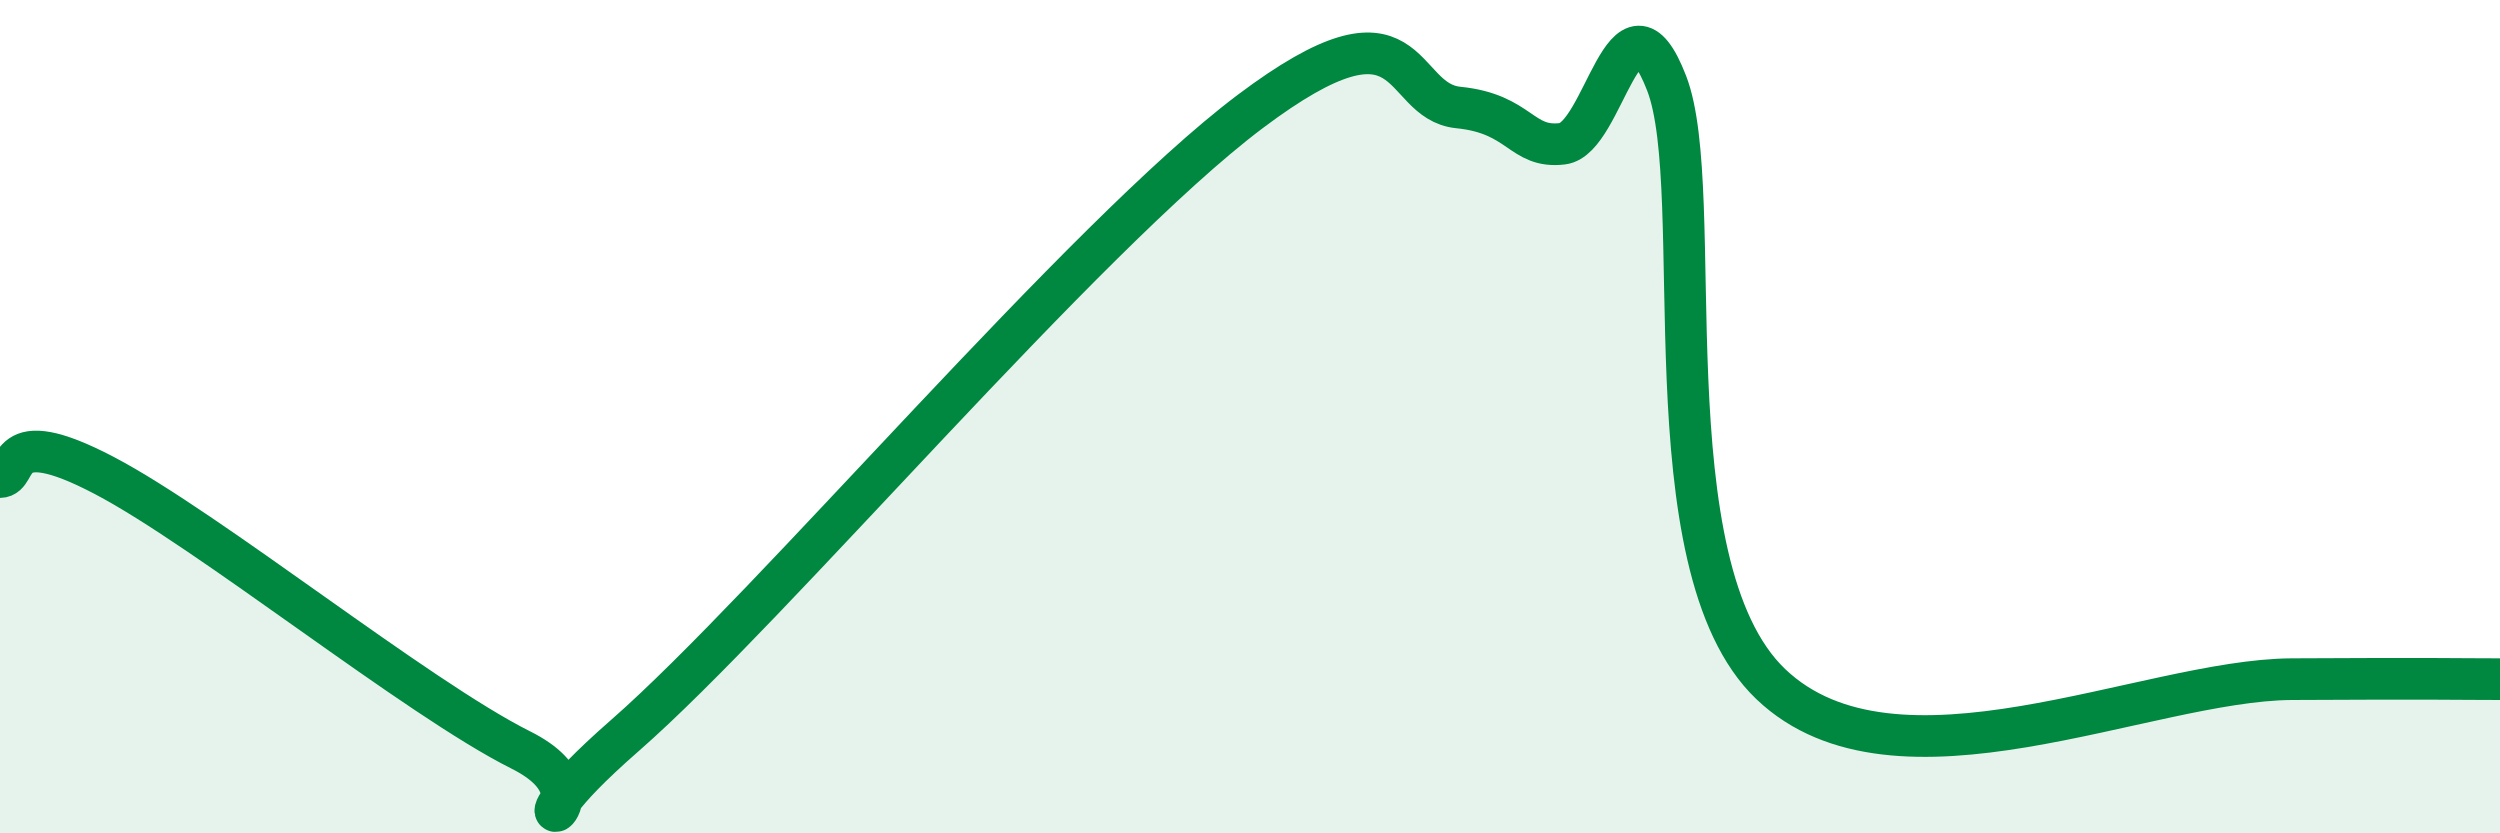
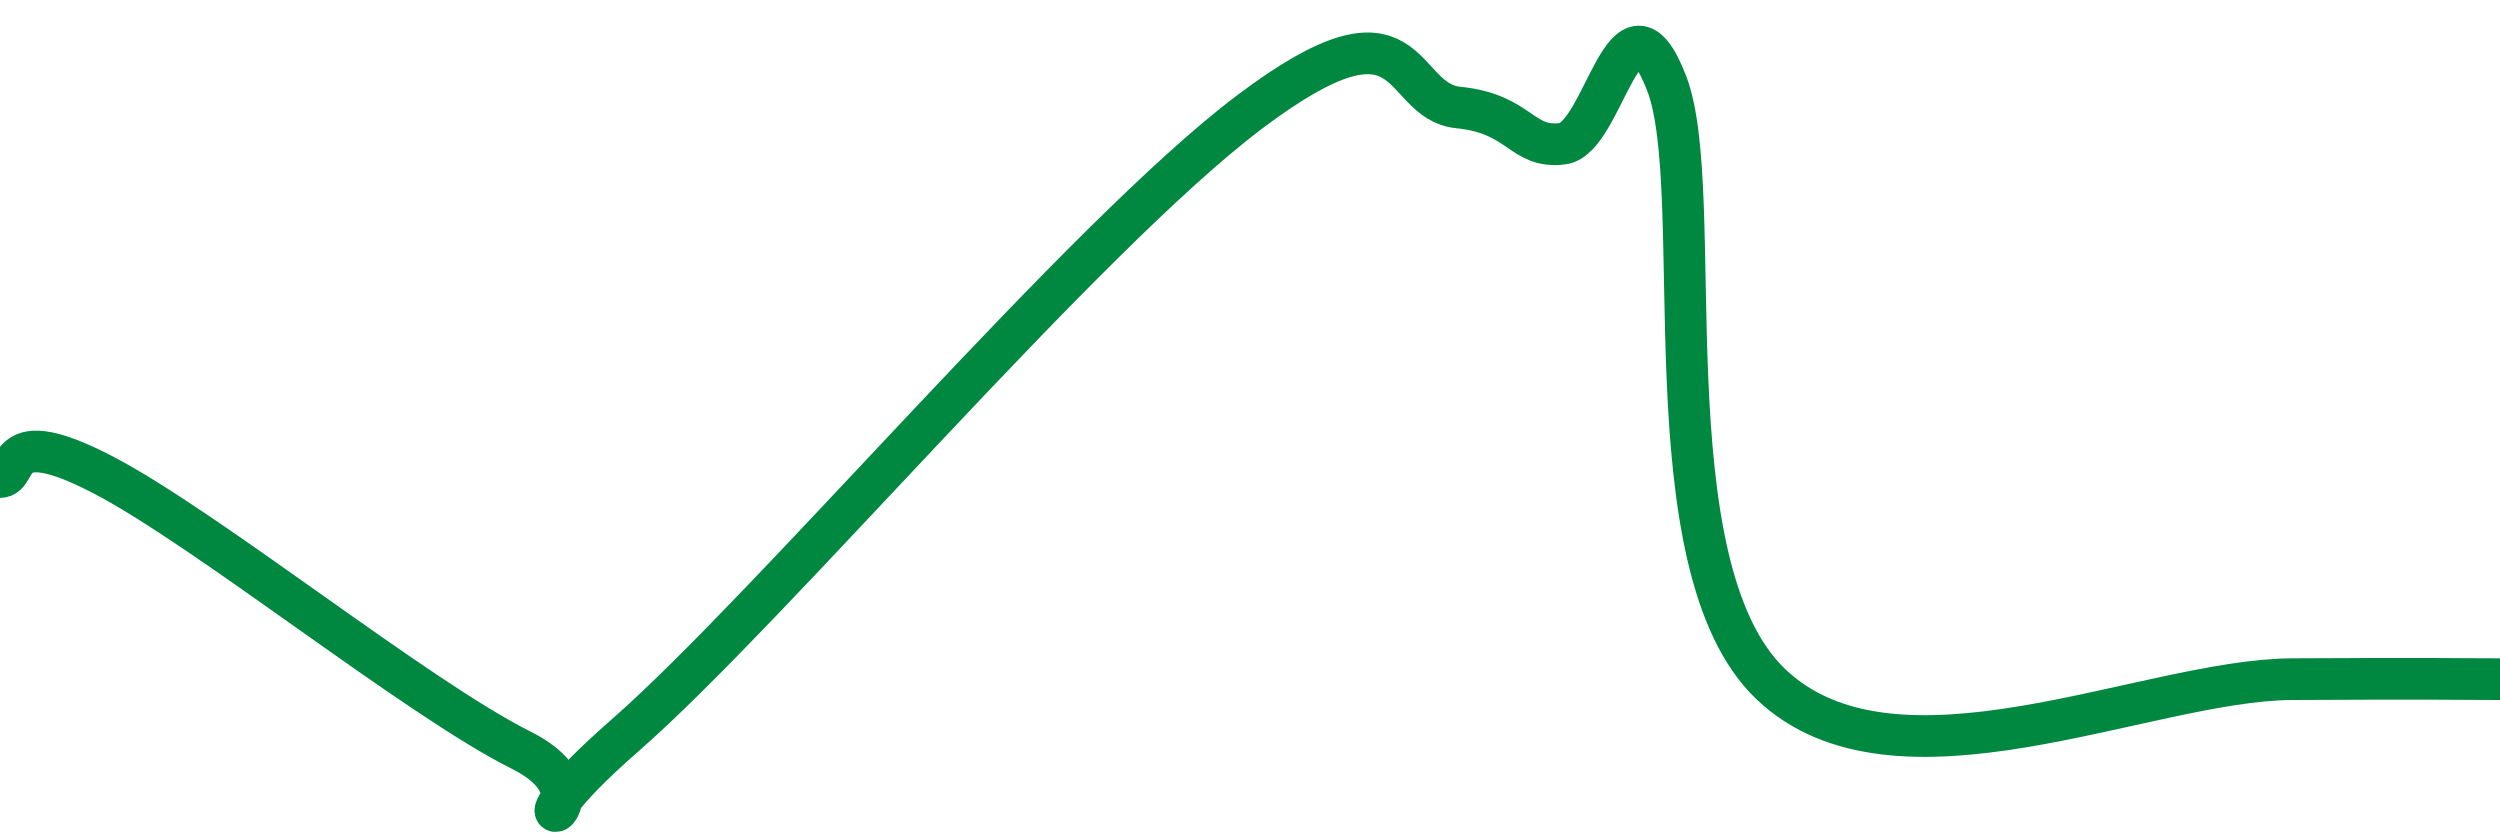
<svg xmlns="http://www.w3.org/2000/svg" width="60" height="20" viewBox="0 0 60 20">
-   <path d="M 0,11.45 C 0.5,11.44 0,10.1 2.5,11.41 C 5,12.72 10,16.75 12.5,18 C 15,19.25 11.5,20.71 15,17.65 C 18.5,14.59 26,5.69 30,2.68 C 34,-0.33 33.5,2.43 35,2.58 C 36.5,2.73 36.5,3.57 37.5,3.45 C 38.5,3.33 39,-0.59 40,2 C 41,4.59 39.5,13.56 42.5,16.42 C 45.5,19.28 51.5,16.32 55,16.3 C 58.5,16.28 59,16.3 60,16.3L60 20L0 20Z" fill="#008740" opacity="0.1" stroke-linecap="round" stroke-linejoin="round" />
  <path d="M 0,11.45 C 0.5,11.44 0,10.1 2.5,11.41 C 5,12.72 10,16.75 12.5,18 C 15,19.25 11.5,20.71 15,17.65 C 18.5,14.59 26,5.69 30,2.68 C 34,-0.33 33.5,2.43 35,2.58 C 36.5,2.73 36.5,3.57 37.5,3.45 C 38.5,3.33 39,-0.59 40,2 C 41,4.59 39.5,13.56 42.5,16.42 C 45.5,19.28 51.5,16.32 55,16.3 C 58.5,16.28 59,16.3 60,16.3" stroke="#008740" stroke-width="1" fill="none" stroke-linecap="round" stroke-linejoin="round" />
</svg>